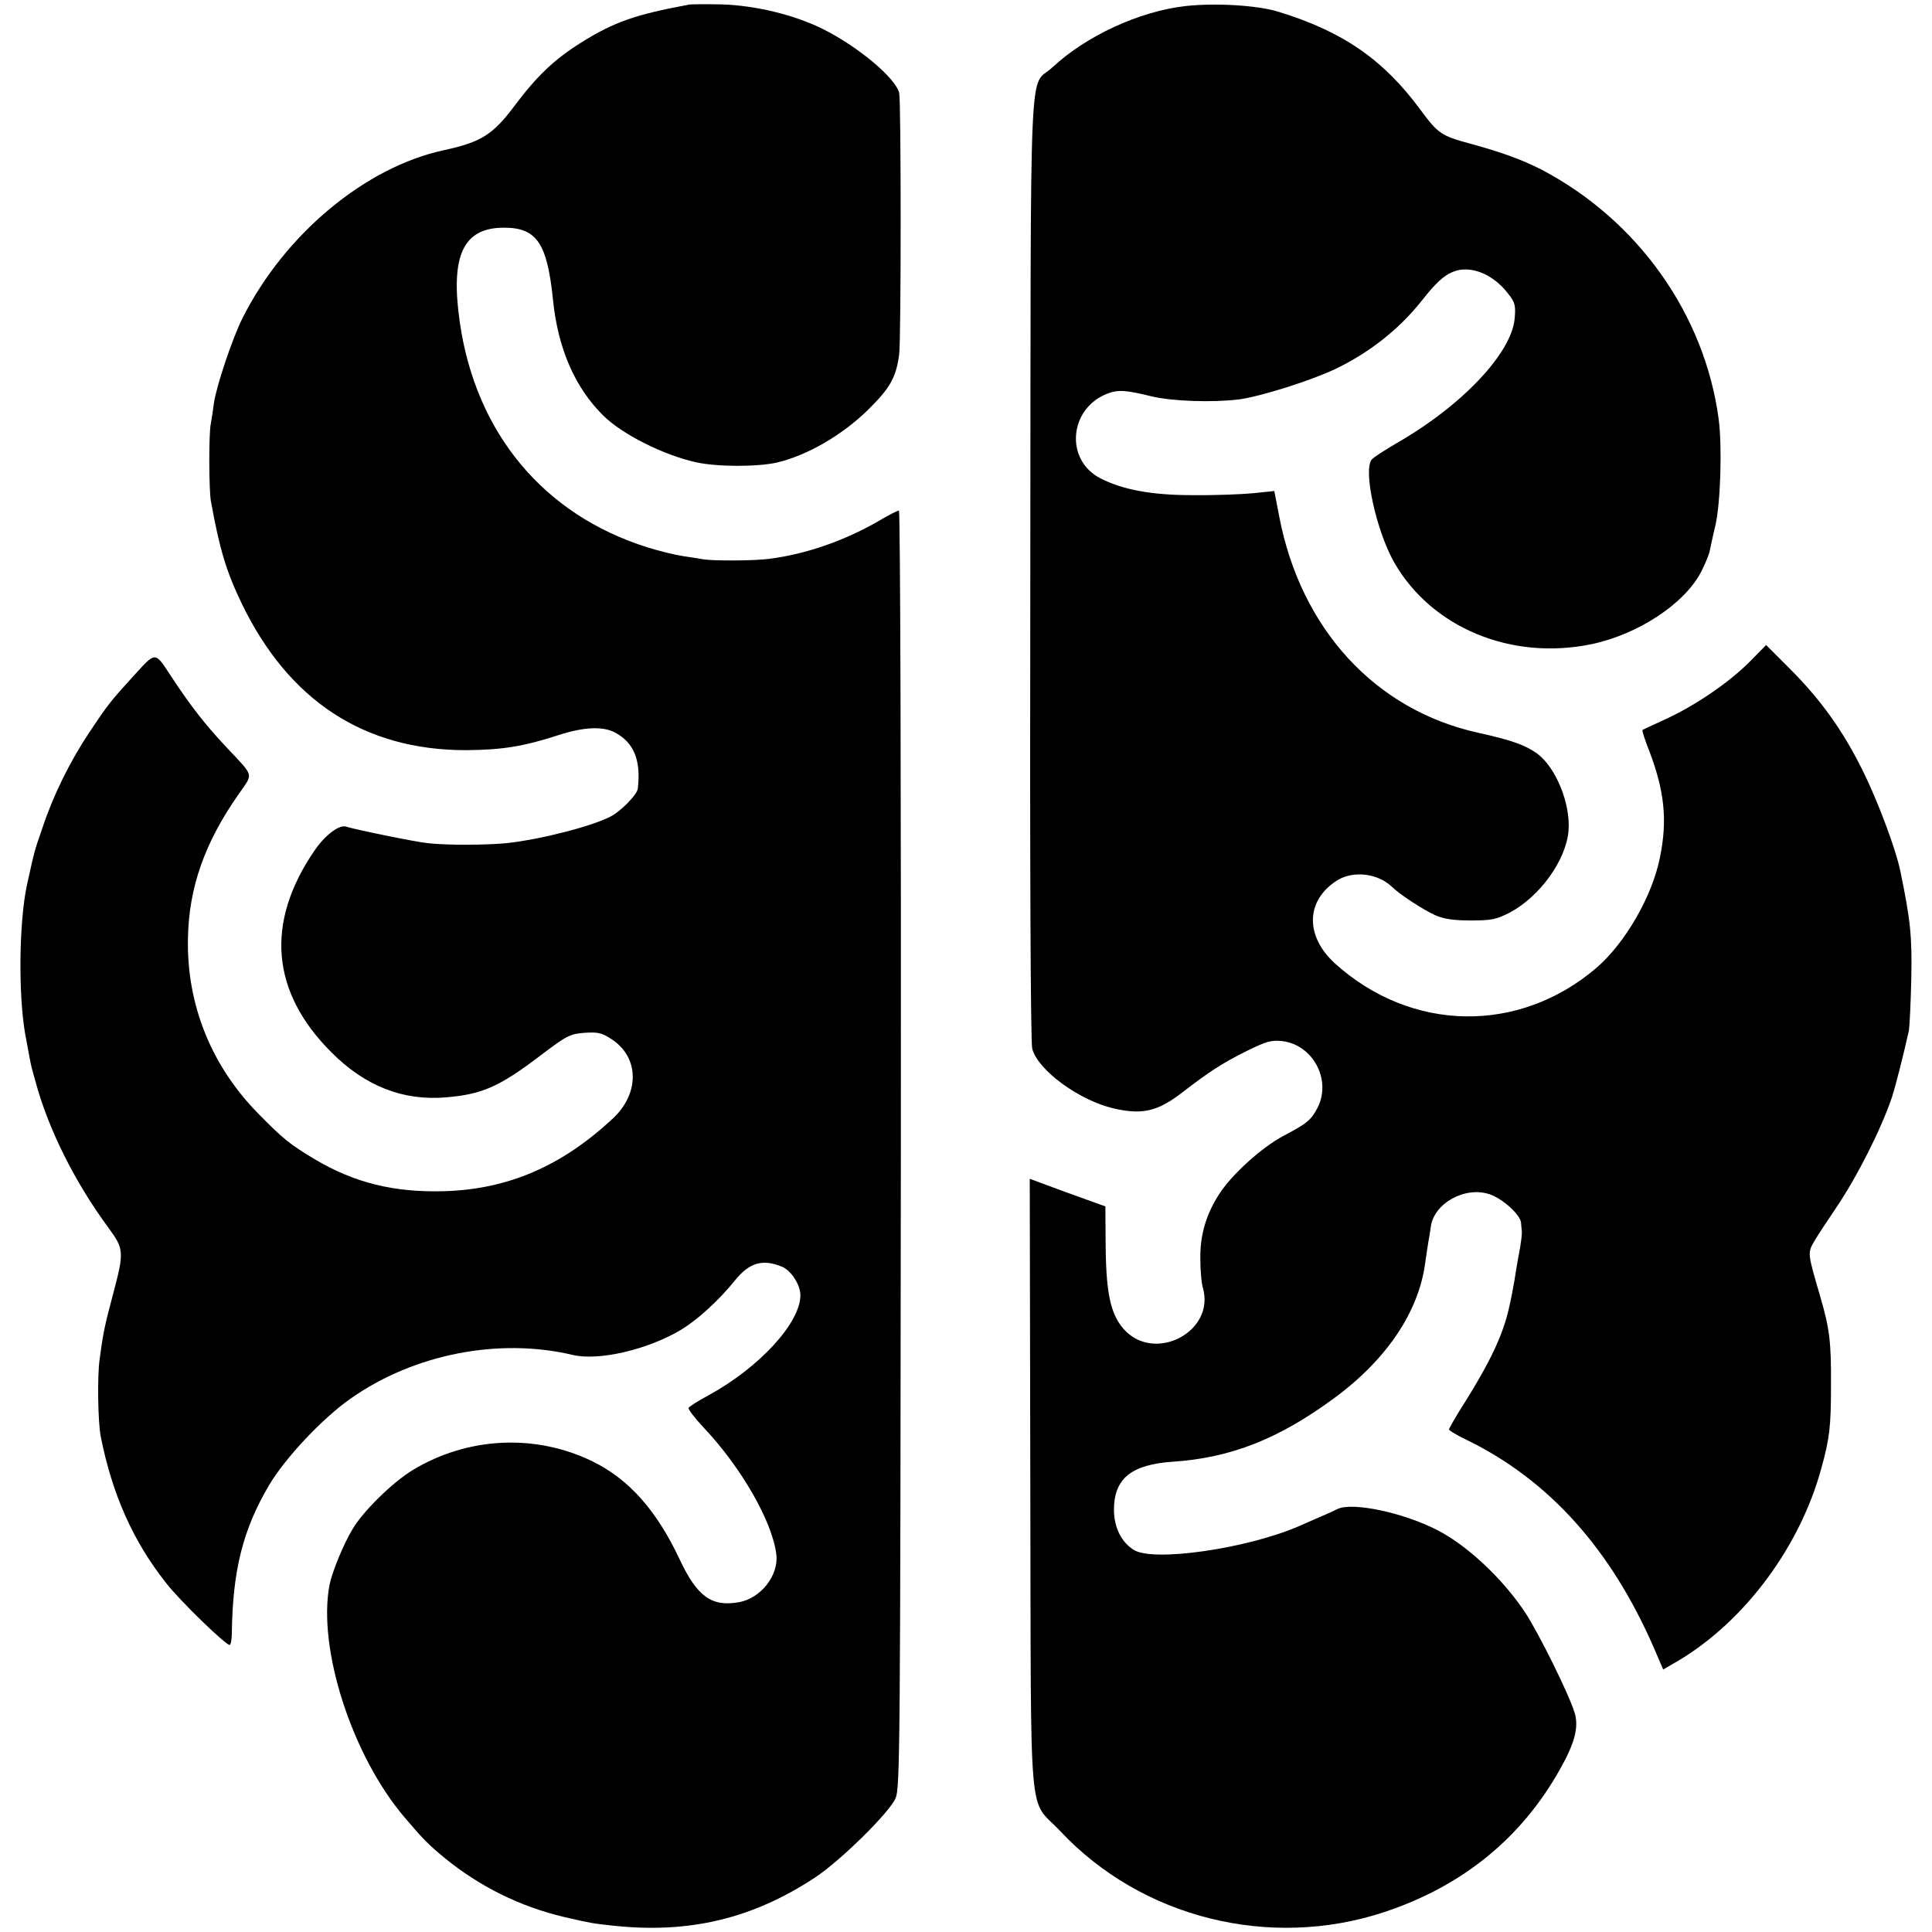
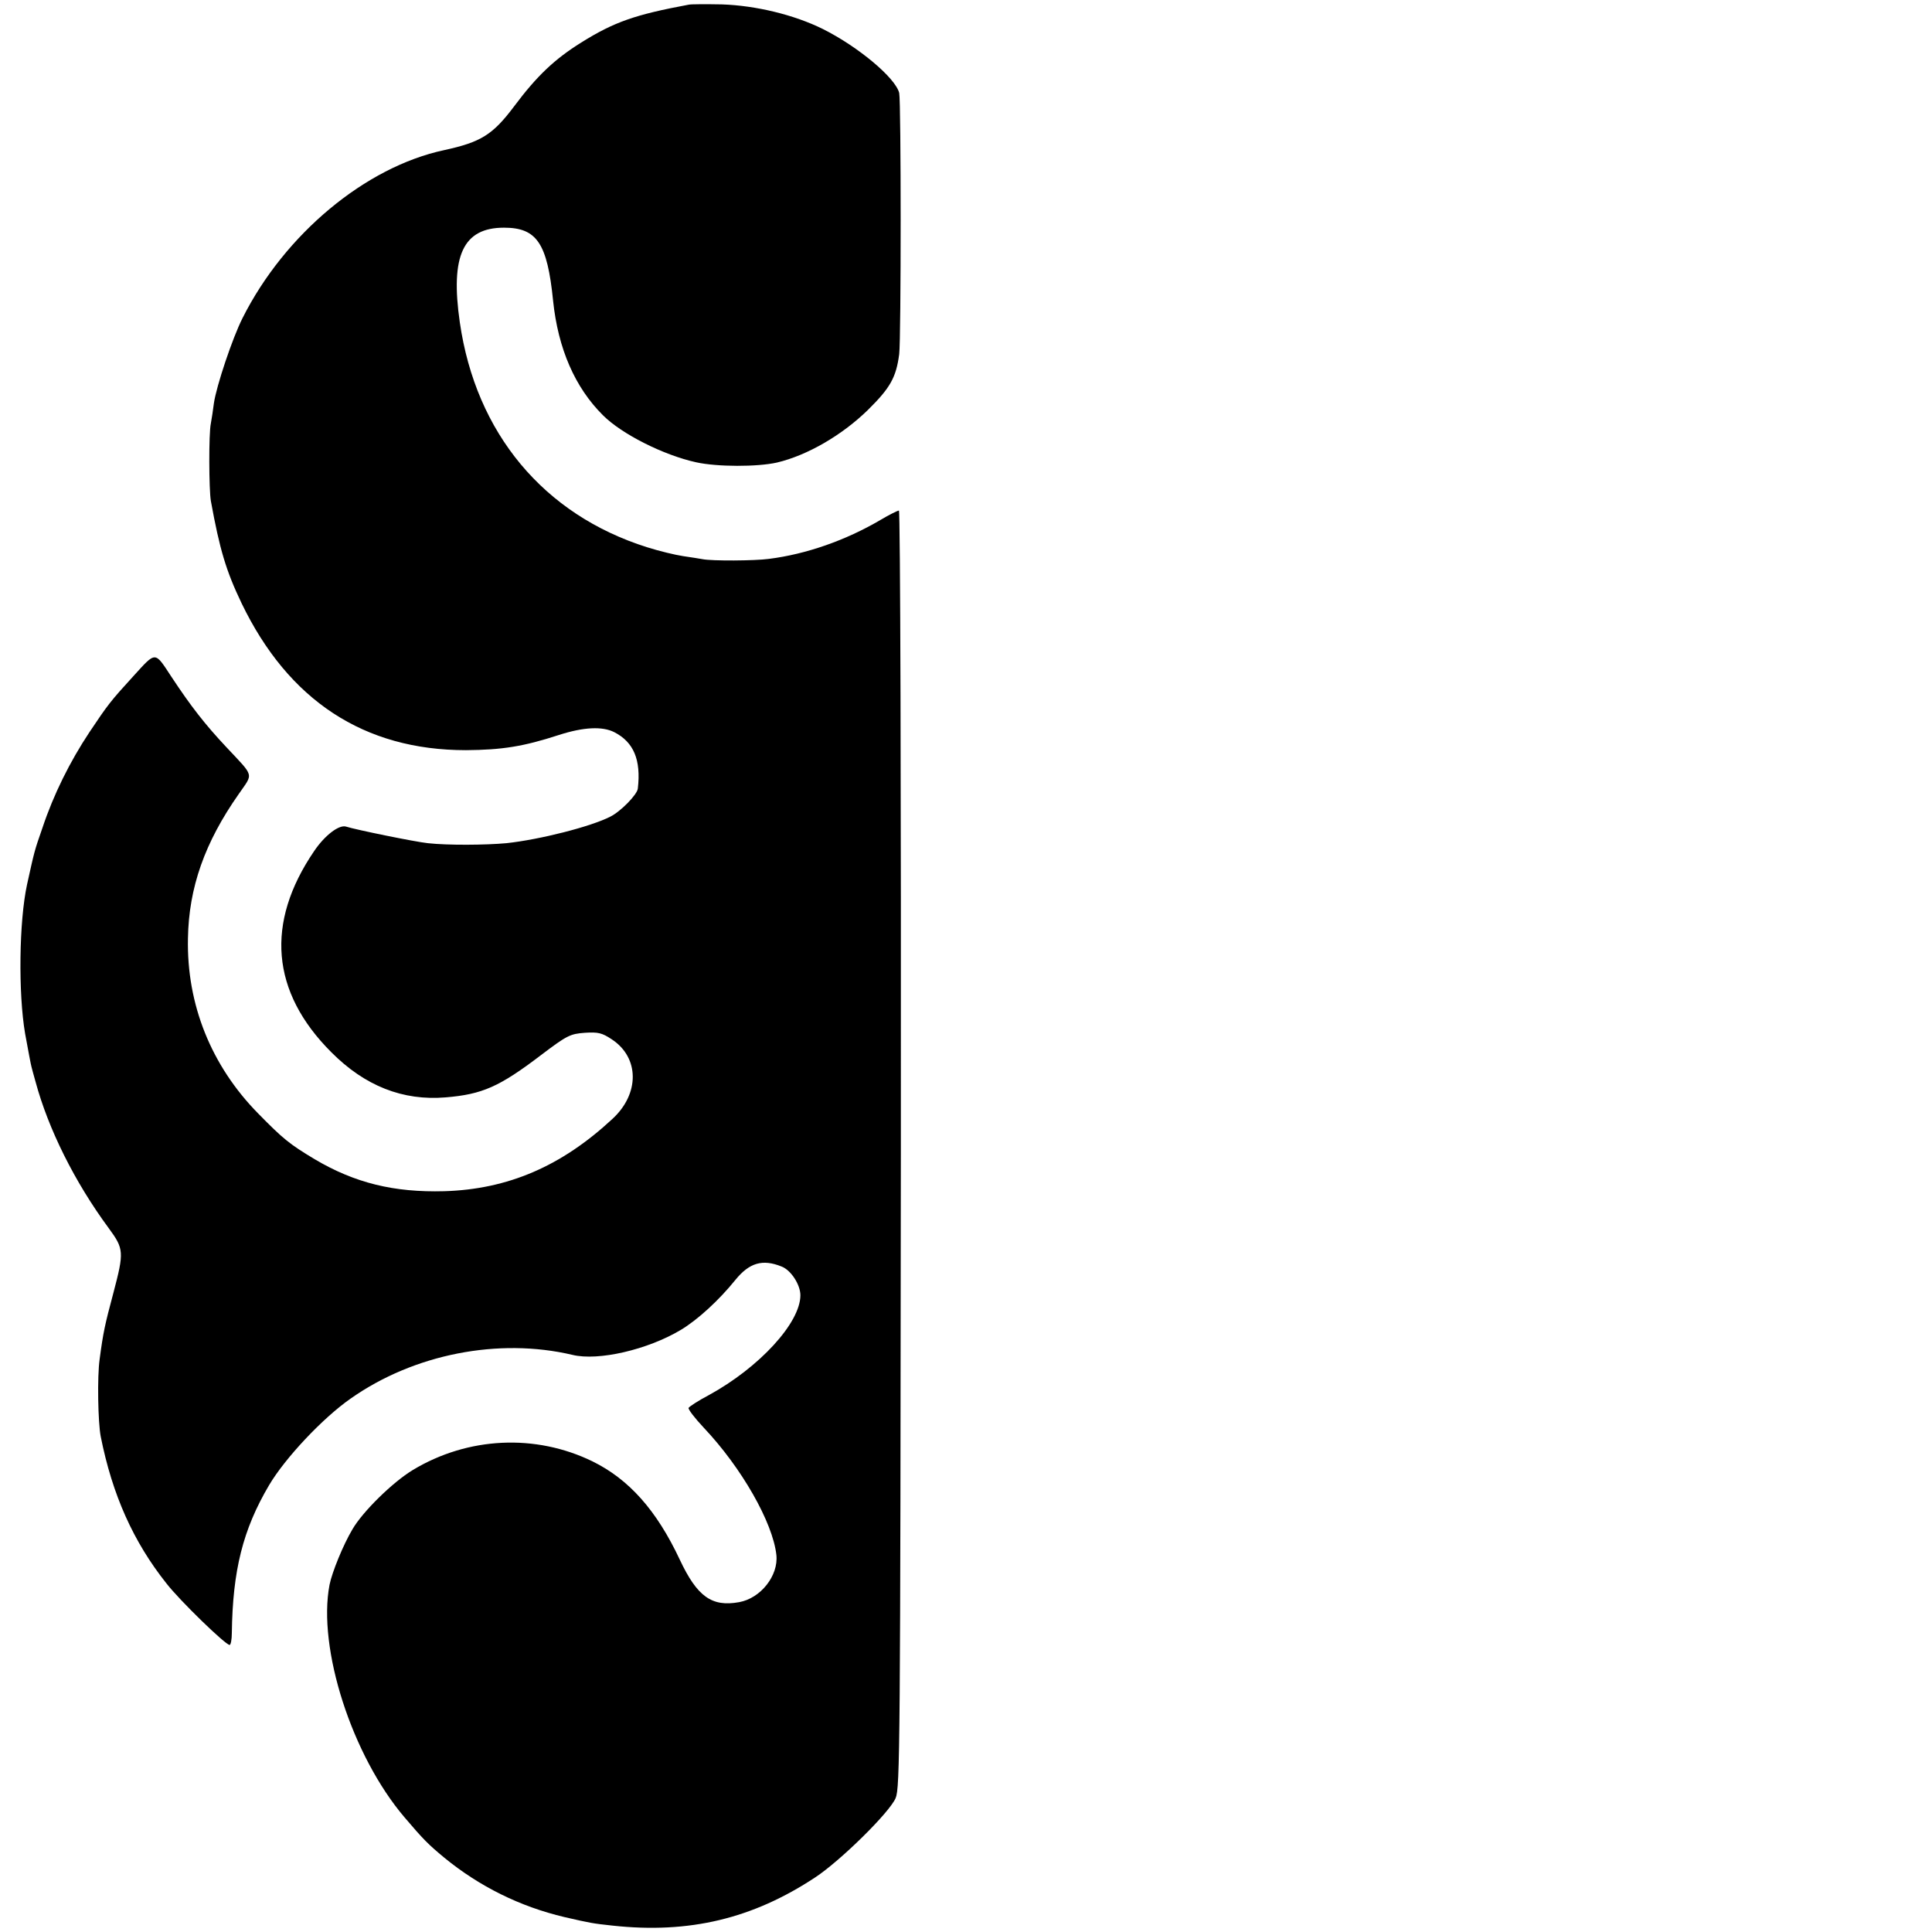
<svg xmlns="http://www.w3.org/2000/svg" version="1.0" width="700pt" height="700pt" viewBox="0 0 700 700" preserveAspectRatio="xMidYMid meet">
  <g transform="translate(0,700) scale(0.1,-0.1)" fill="#000000" stroke="none">
    <path d="M2495 6983 c-193 -36 -269 -62 -389 -137 -96 -60 -160 -120 -243 -231 -78 -104 -121 -130 -254 -159 -285 -61 -577 -304 -730 -608 -37 -73 -95 -247 -104 -309 -3 -24 -8 -57 -11 -73 -8 -36 -7 -241 0 -281 32 -176 55 -253 111 -370 170 -353 444 -533 813 -533 131 1 208 13 337 55 90 29 158 32 201 10 70 -36 97 -100 85 -204 -2 -22 -63 -84 -100 -102 -70 -36 -255 -83 -376 -96 -76 -7 -213 -8 -285 0 -47 5 -262 49 -296 60 -25 8 -77 -31 -116 -89 -177 -260 -156 -510 62 -728 122 -123 260 -177 415 -164 132 11 194 38 345 153 95 72 106 77 159 81 48 3 62 0 98 -24 100 -66 101 -197 2 -288 -185 -172 -379 -255 -609 -262 -183 -5 -325 30 -470 116 -90 54 -114 73 -205 166 -170 173 -259 395 -254 634 3 184 61 348 184 523 53 77 58 60 -44 169 -79 84 -130 150 -200 256 -61 93 -55 93 -137 3 -85 -93 -93 -104 -160 -204 -71 -107 -130 -226 -170 -346 -30 -86 -29 -84 -56 -206 -29 -134 -32 -394 -7 -540 11 -60 21 -114 23 -120 1 -5 8 -30 15 -55 46 -170 141 -362 265 -530 55 -75 56 -86 17 -234 -31 -116 -37 -143 -50 -241 -9 -63 -6 -229 4 -280 42 -211 118 -381 238 -532 48 -62 214 -223 229 -223 4 0 8 19 8 43 3 227 40 375 135 536 58 98 194 243 296 314 229 161 536 221 803 158 94 -23 273 19 392 90 62 37 139 108 198 181 51 63 99 77 168 49 34 -13 68 -66 68 -104 0 -100 -149 -262 -332 -362 -38 -20 -70 -41 -73 -46 -3 -4 22 -37 55 -72 137 -145 250 -343 263 -461 8 -75 -57 -157 -135 -171 -99 -18 -152 20 -215 154 -84 179 -184 291 -316 356 -207 101 -452 89 -651 -31 -73 -44 -182 -151 -219 -215 -34 -57 -74 -156 -83 -201 -44 -230 81 -619 272 -843 68 -80 86 -98 144 -146 127 -104 274 -177 435 -215 96 -22 101 -23 175 -31 277 -30 507 25 734 175 91 60 269 235 291 287 16 37 17 185 19 2353 1 1296 -2 2312 -7 2312 -5 0 -35 -15 -67 -34 -126 -74 -269 -124 -404 -141 -51 -7 -207 -8 -241 -1 -11 2 -42 7 -70 11 -27 4 -86 18 -130 32 -375 118 -621 413 -679 815 -35 242 12 343 160 343 119 0 157 -56 178 -265 18 -173 79 -314 181 -415 68 -68 219 -144 337 -170 77 -17 222 -17 293 -1 110 26 236 99 330 191 80 79 102 117 113 202 7 59 7 913 0 946 -13 54 -147 167 -277 232 -103 51 -242 85 -366 89 -55 1 -109 1 -120 -1z" />
-     <path d="M4295 6978 c-167 -19 -360 -108 -483 -223 -85 -78 -77 108 -79 -1810 -2 -1086 1 -1723 7 -1745 21 -78 170 -187 295 -216 104 -24 160 -11 250 59 98 75 140 103 232 149 71 35 89 40 128 36 112 -13 180 -140 129 -241 -23 -45 -39 -58 -123 -102 -81 -43 -191 -143 -236 -215 -46 -73 -67 -146 -66 -230 0 -41 4 -88 9 -105 47 -160 -176 -276 -287 -150 -47 54 -63 128 -65 297 l-1 147 -75 27 c-41 15 -103 37 -137 50 l-62 23 2 -1112 c3 -1270 -9 -1126 108 -1251 295 -315 759 -431 1174 -294 284 94 499 269 639 521 52 92 67 151 51 202 -20 66 -129 286 -178 361 -81 123 -212 246 -321 301 -123 63 -305 101 -359 76 -12 -6 -38 -18 -57 -26 -19 -8 -55 -24 -80 -35 -189 -83 -534 -133 -603 -87 -45 29 -70 80 -71 144 0 114 63 165 214 175 209 14 383 82 585 231 190 140 306 313 329 491 4 27 9 63 12 79 3 17 7 39 8 50 11 85 124 148 213 118 48 -16 112 -75 114 -103 1 -11 2 -26 3 -32 1 -7 -3 -42 -10 -78 -7 -36 -14 -81 -17 -100 -5 -30 -12 -66 -21 -105 -22 -94 -68 -191 -155 -330 -34 -53 -61 -100 -61 -104 0 -4 30 -22 68 -40 295 -145 519 -394 675 -753 l33 -77 60 35 c238 144 436 411 513 694 30 109 35 150 35 300 1 159 -5 207 -40 326 -45 154 -45 154 -21 196 12 21 48 75 79 121 77 114 163 284 203 402 14 44 41 150 61 240 3 17 7 102 9 190 3 153 -3 212 -40 390 -16 78 -81 252 -136 363 -72 145 -151 256 -266 371 l-84 84 -61 -62 c-74 -74 -195 -157 -304 -207 -43 -20 -81 -37 -83 -39 -2 -2 9 -37 25 -77 55 -145 66 -251 38 -386 -28 -140 -126 -309 -229 -398 -281 -241 -672 -235 -949 16 -109 100 -105 229 10 301 58 35 145 25 196 -23 29 -29 116 -85 158 -104 33 -14 67 -19 130 -19 74 0 92 4 139 28 110 58 205 190 214 297 8 98 -46 230 -114 280 -44 31 -91 48 -213 75 -373 82 -643 376 -721 783 l-18 93 -76 -8 c-42 -4 -141 -8 -221 -7 -149 0 -253 20 -333 61 -129 66 -114 251 23 306 40 16 69 14 162 -9 76 -18 221 -23 318 -11 79 11 257 67 348 110 123 59 230 143 312 246 52 66 80 92 114 106 62 26 146 -7 201 -80 24 -30 27 -42 23 -88 -10 -125 -190 -316 -425 -451 -44 -26 -87 -53 -93 -61 -32 -38 17 -259 81 -372 136 -238 425 -357 715 -297 171 36 340 148 399 265 13 26 26 57 29 70 3 13 12 58 22 99 18 81 24 285 11 382 -51 380 -293 720 -641 903 -70 36 -147 64 -261 95 -103 28 -115 36 -179 123 -135 183 -283 284 -516 355 -75 23 -227 32 -335 20z" />
  </g>
</svg>